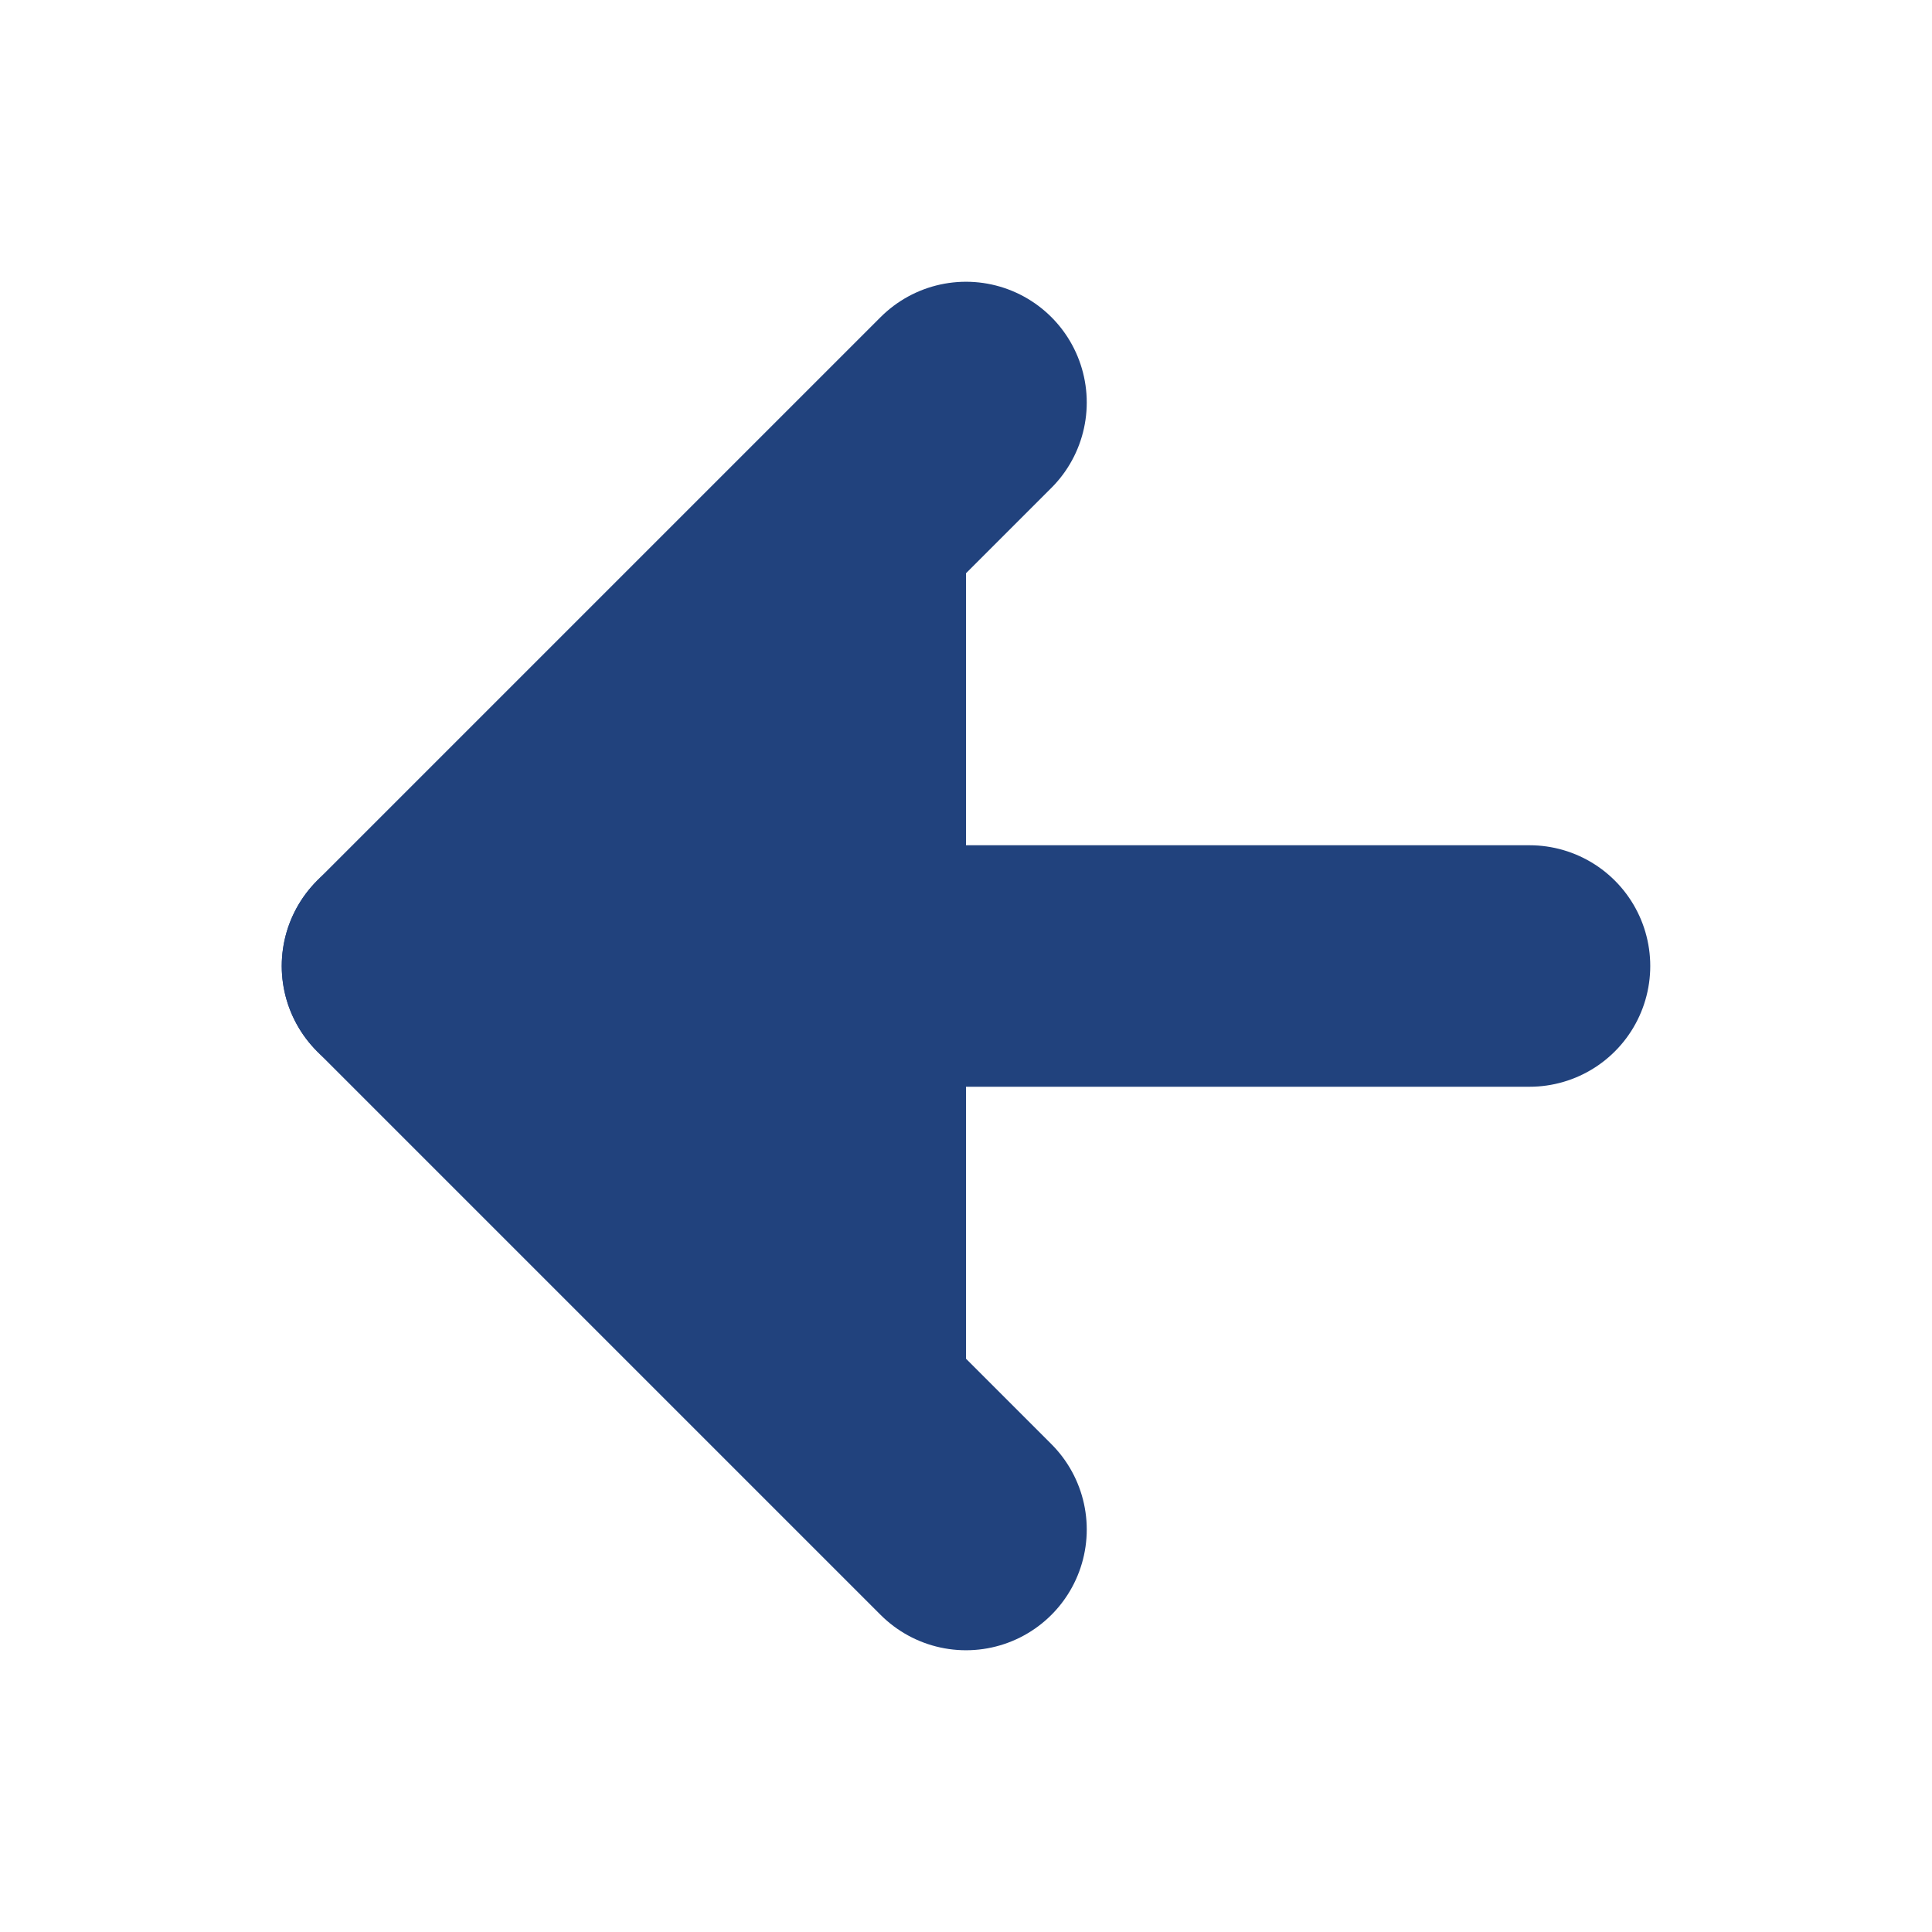
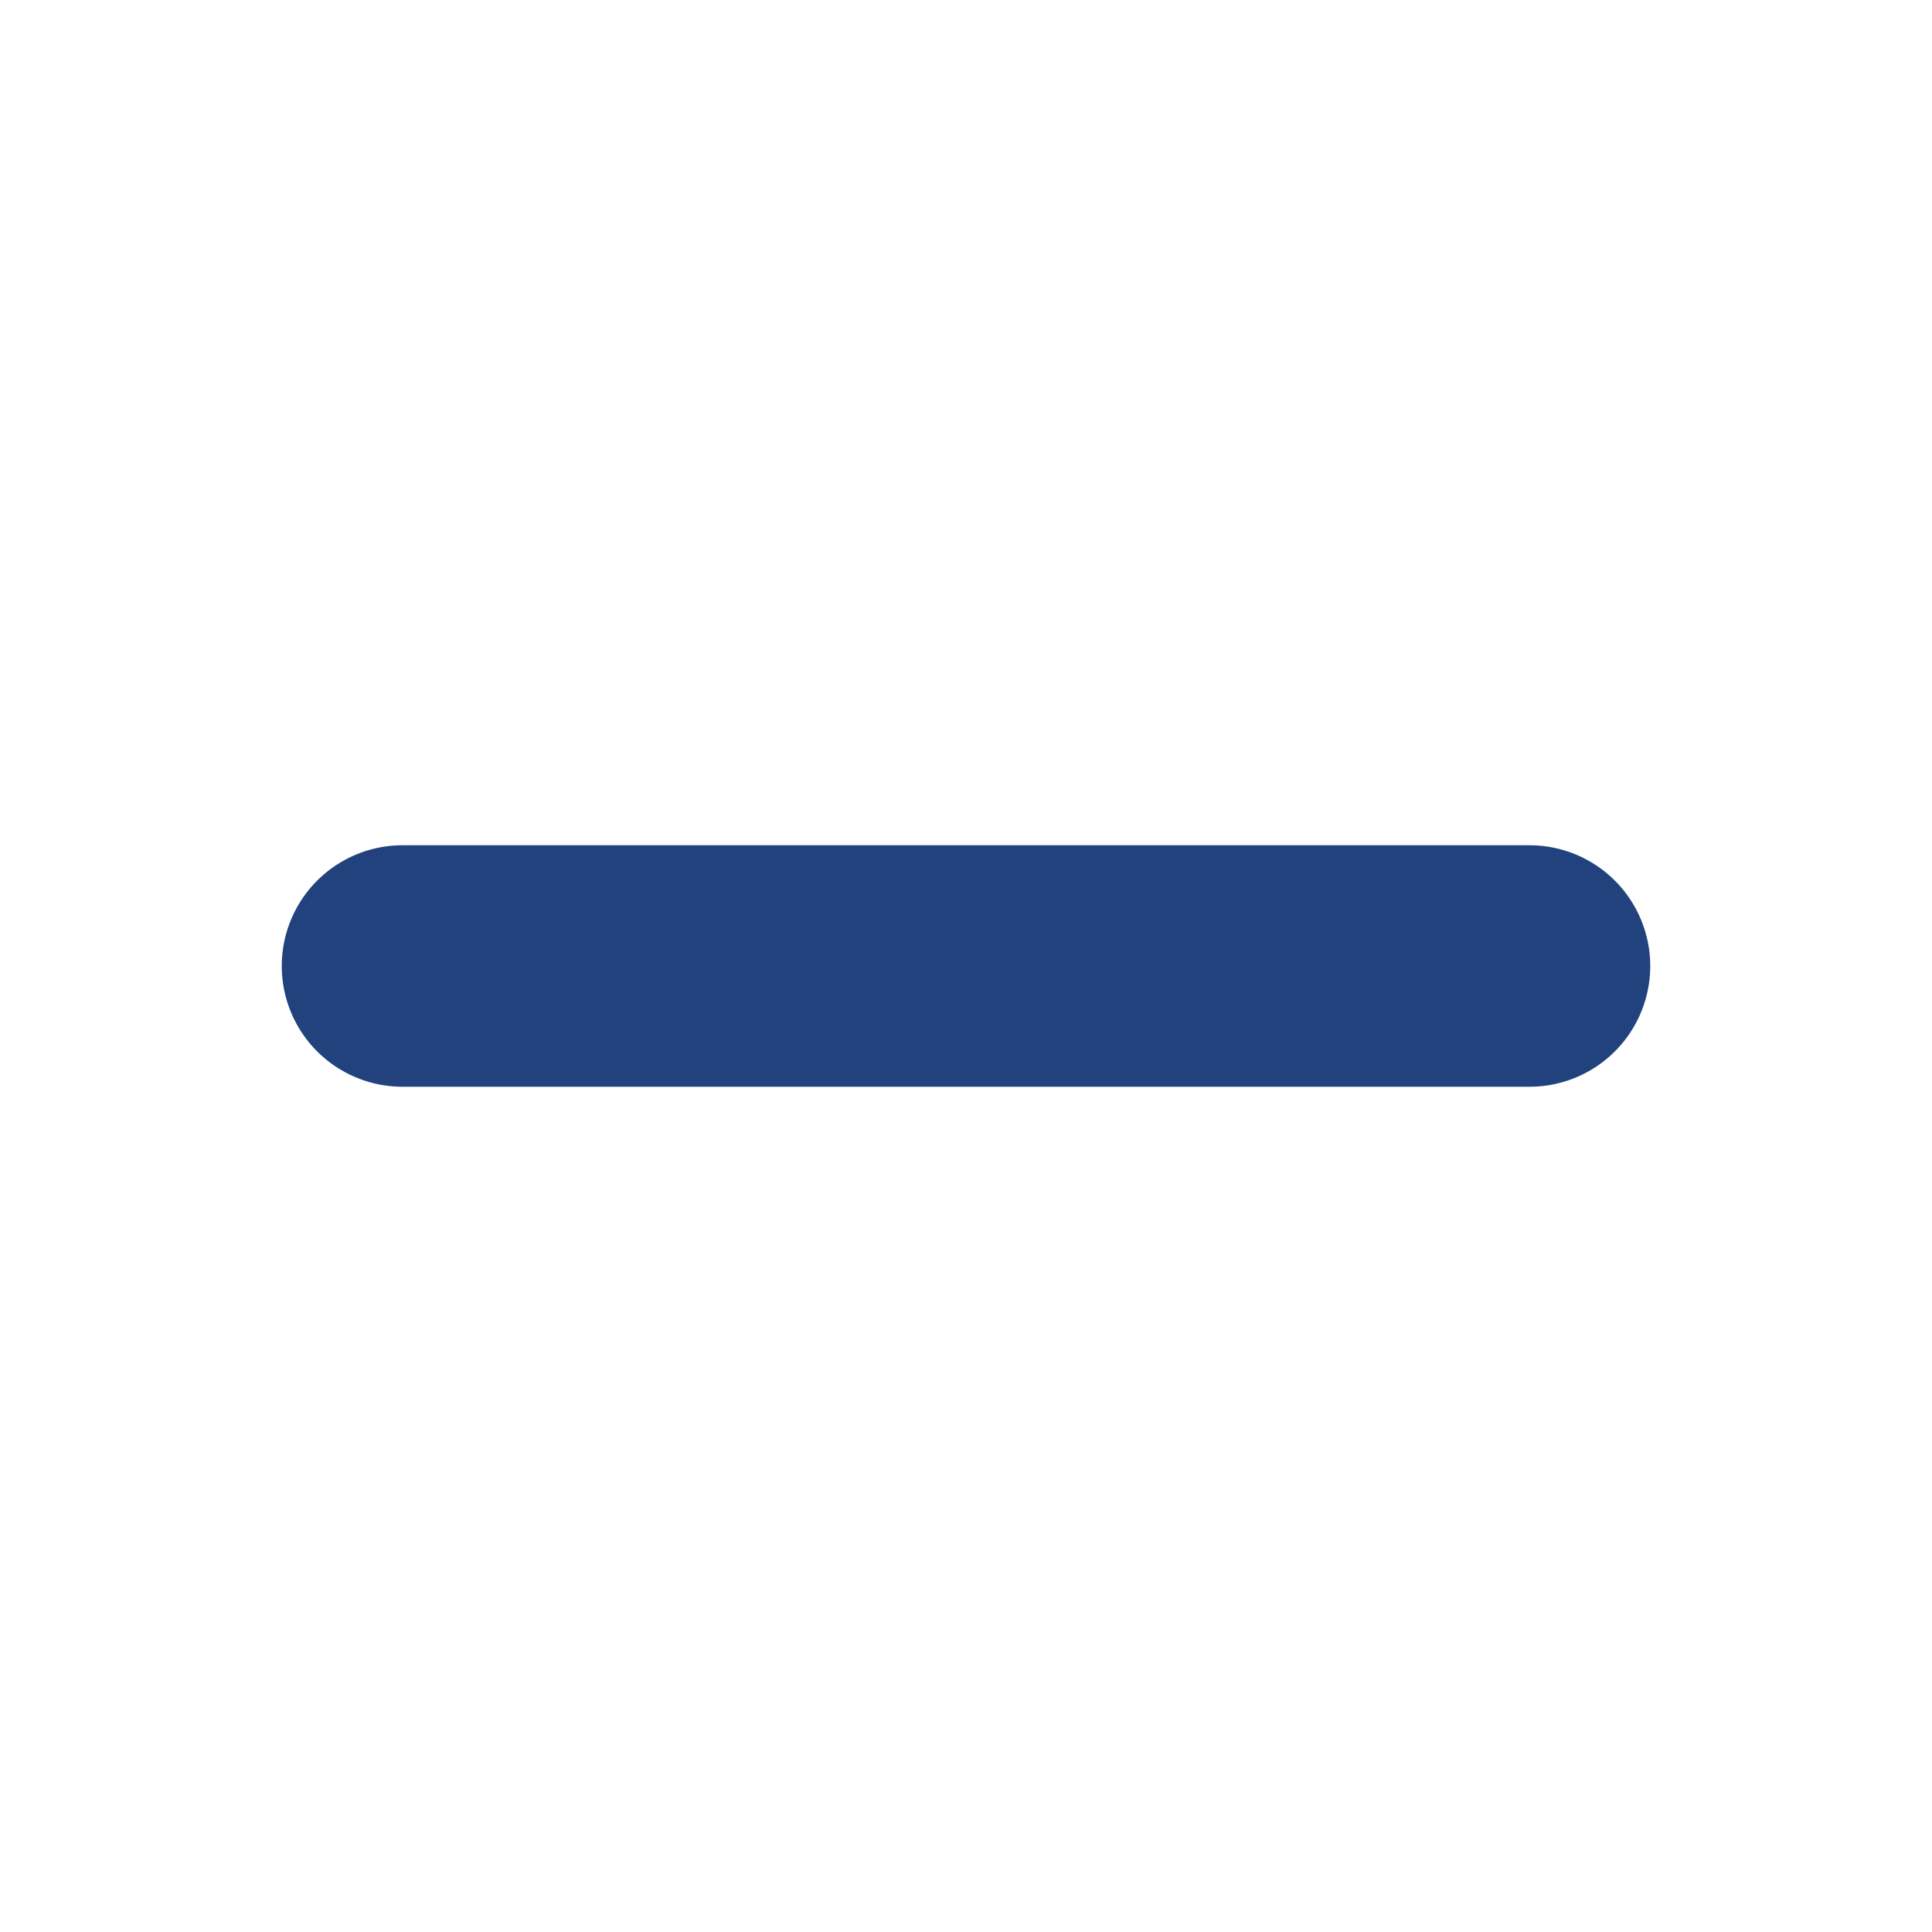
<svg xmlns="http://www.w3.org/2000/svg" width="24" height="24" viewBox="0 0 24 24" fill="#21427D" stroke="#21427D" stroke-width="3" stroke-linecap="round" stroke-linejoin="round" class="feather feather-arrow-left">
  <line x1="19" y1="12" x2="5" y2="12" />
-   <polyline points="12 19 5 12 12 5" />
</svg>